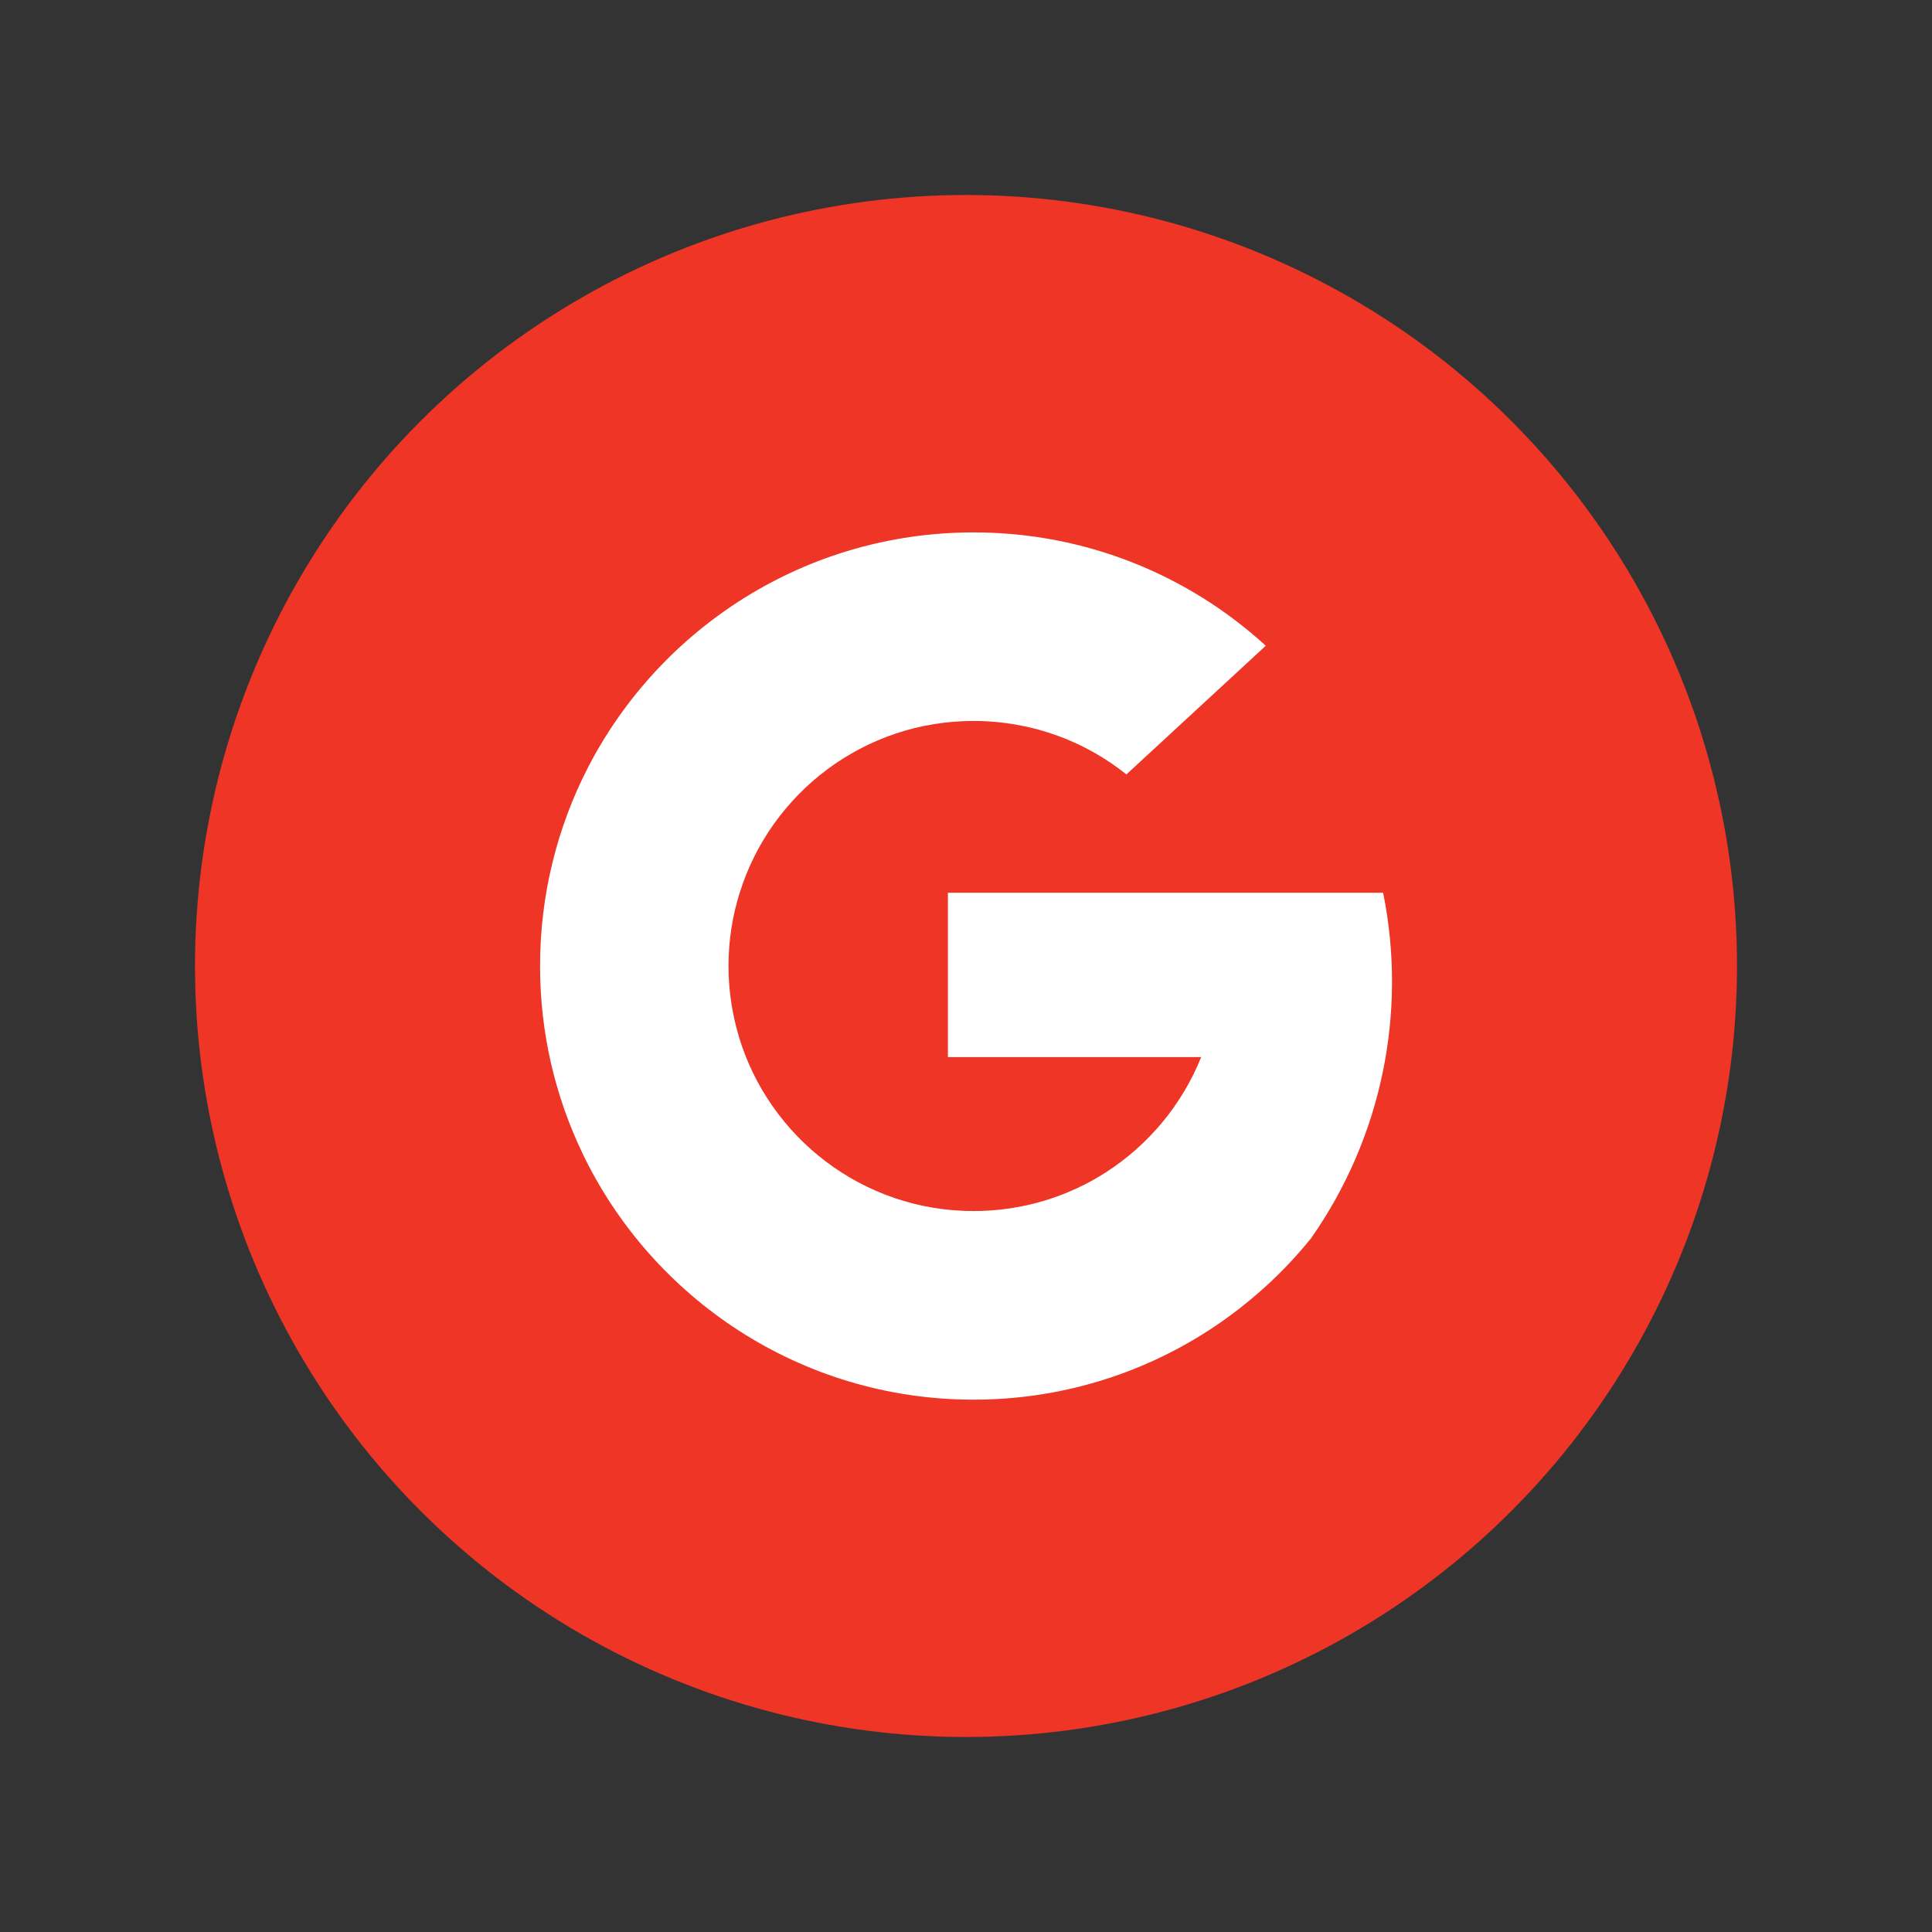
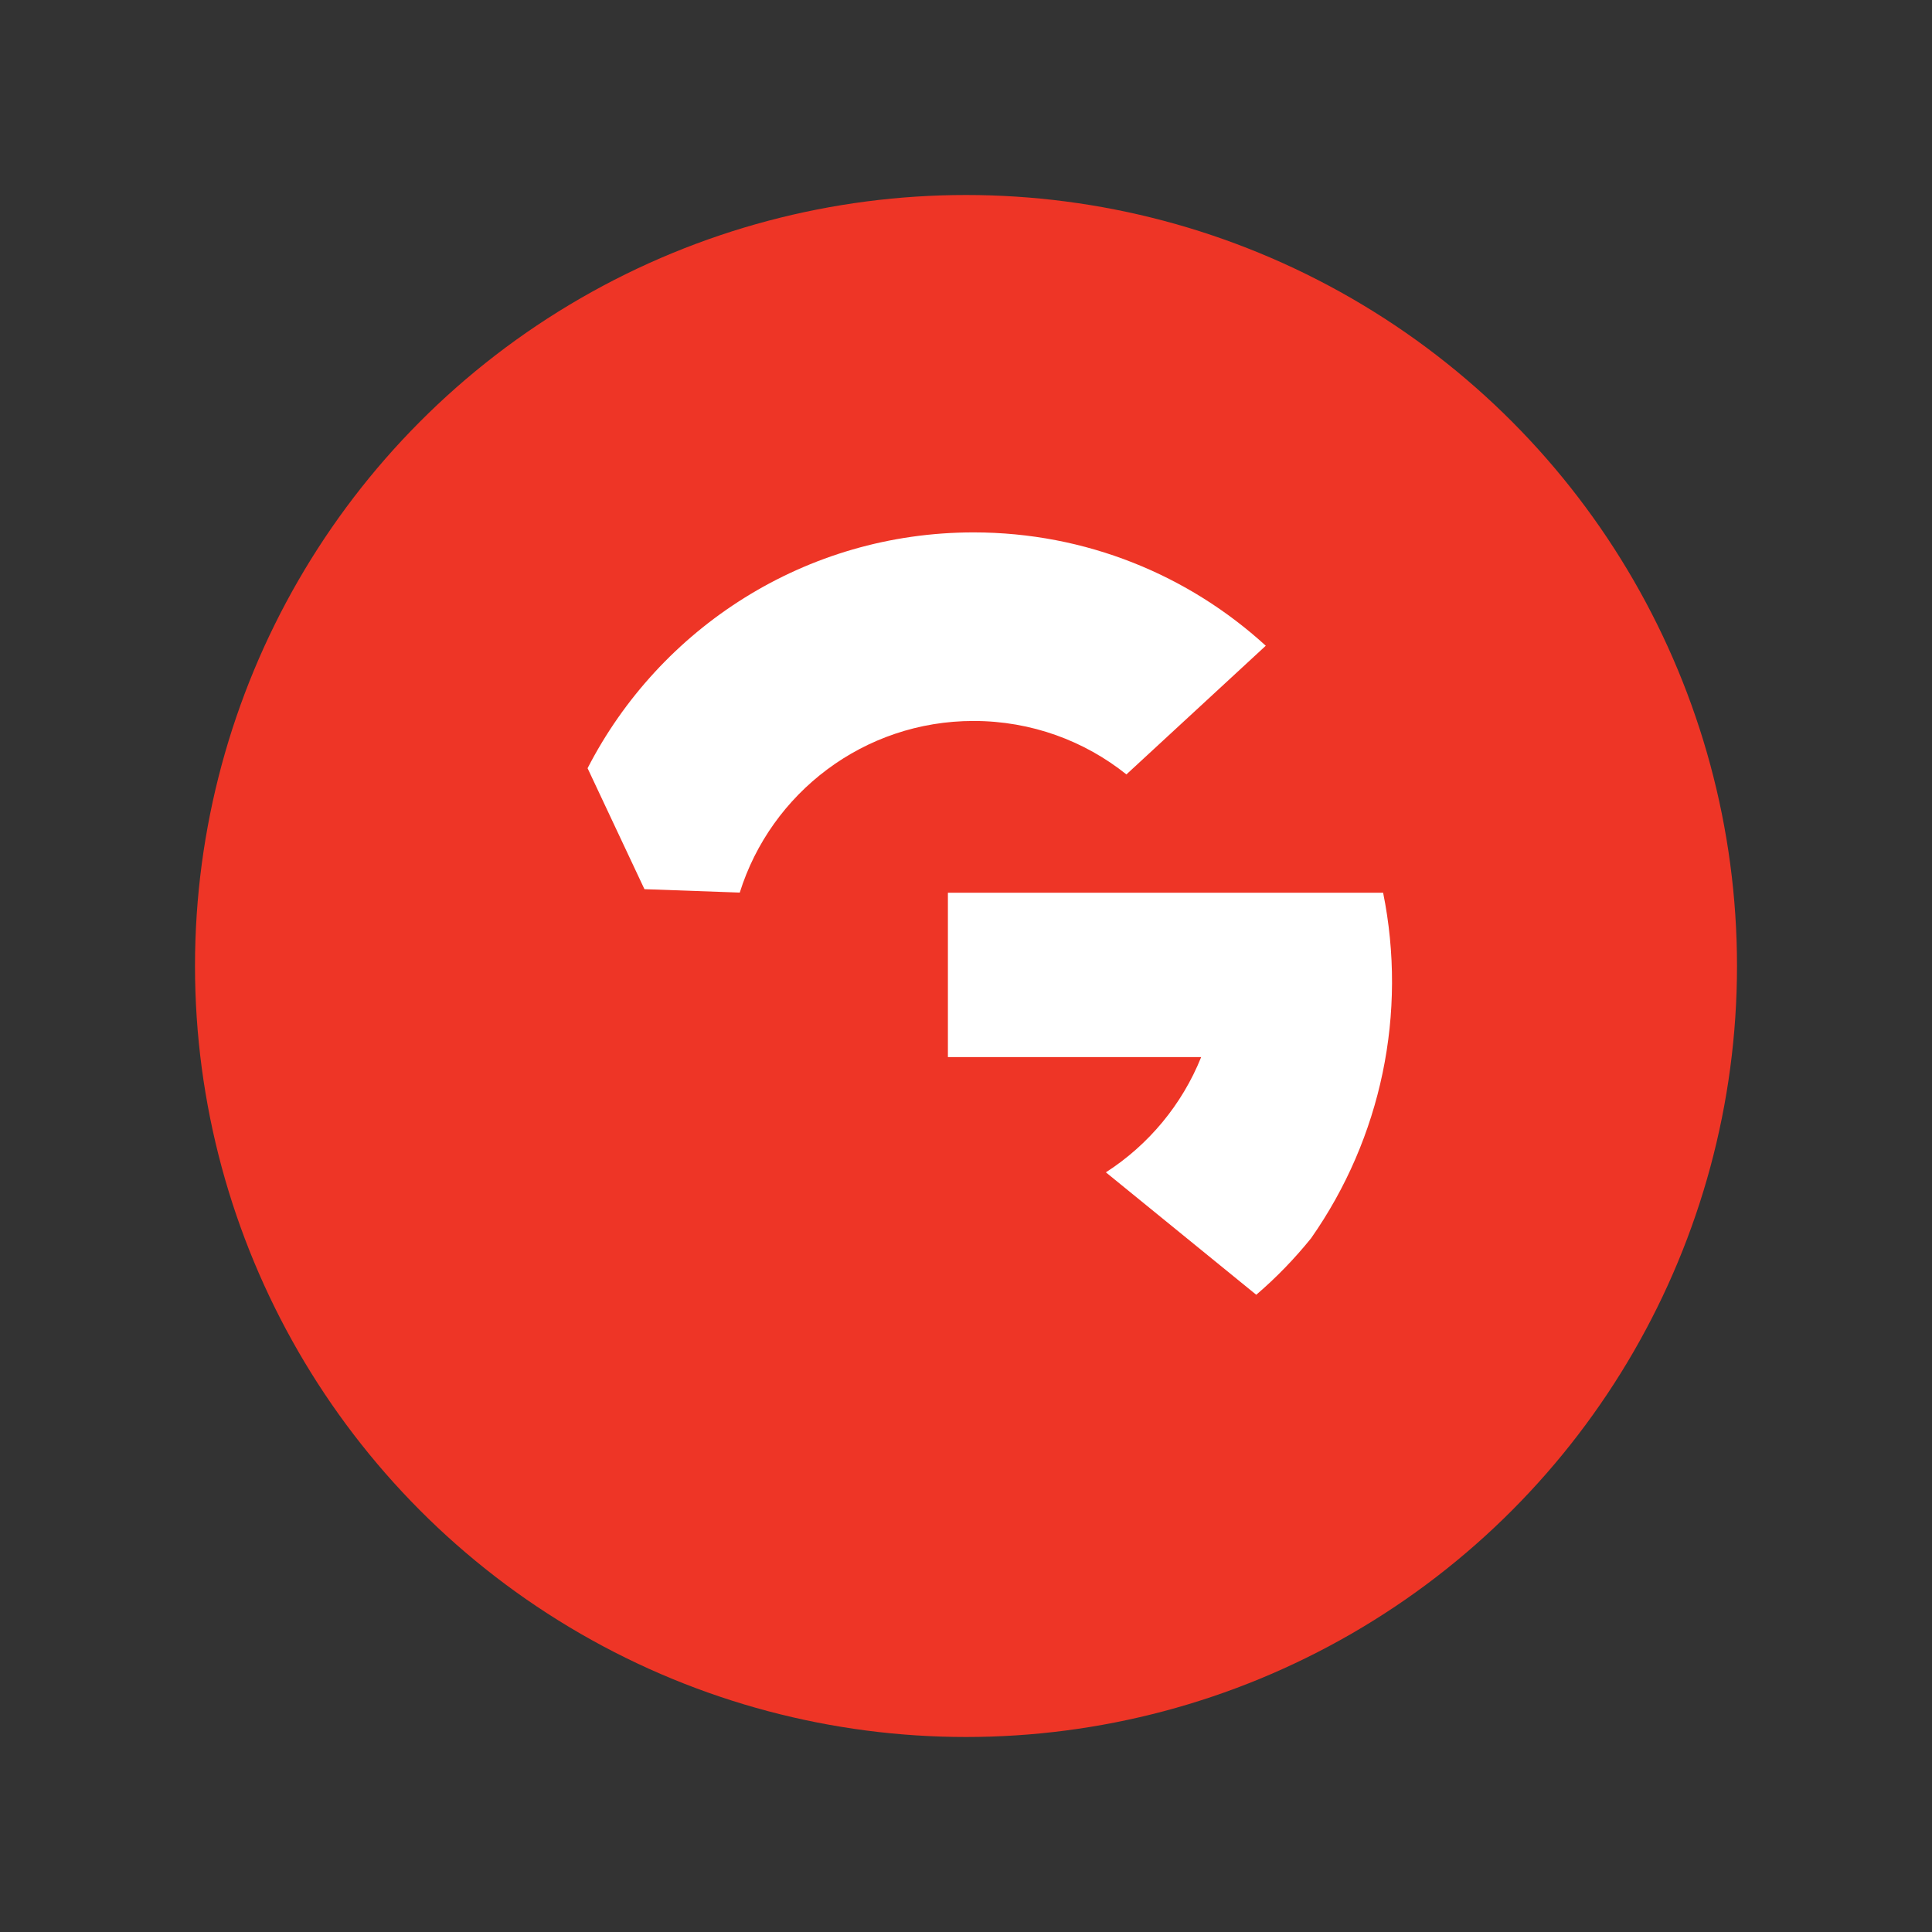
<svg xmlns="http://www.w3.org/2000/svg" id="Layer_1" data-name="Layer 1" viewBox="0 0 300 300">
  <rect x="0" y="0" width="300" height="300" fill="#333333" stroke="none" />
  <defs>
    <style>
      .cls-1 {
        fill: #ee3526;
      }

      .cls-2 {
        fill: #fff;
        fill-rule: evenodd;
      }
    </style>
  </defs>
  <circle class="cls-1" cx="150" cy="150" r="119.72" />
  <g>
    <path class="cls-2" d="M91.24,119.29l8.83,18.78,14.8.53c4.84-15.46,19.27-26.65,36.3-26.65,8.98,0,17.24,3.1,23.74,8.3l21.64-19.98c-11.96-10.93-27.89-17.6-45.38-17.6-26.11,0-48.76,14.88-59.93,36.62h0Z" />
-     <path class="cls-2" d="M90.41,179.02l18.24-8.32,6.07-9.79c-1.03-3.46-1.6-7.12-1.6-10.91,0-3.98.62-7.81,1.75-11.4l-23.63-19.31c-4.71,9.2-7.38,19.65-7.38,30.71,0,10.39,2.35,20.23,6.56,29.02h0Z" />
-     <path class="cls-2" d="M171.72,182.04c-5.93,3.81-12.98,6.01-20.55,6.01-17.22,0-31.76-11.44-36.46-27.14l-24.3,18.11c10.84,22.65,33.98,38.32,60.76,38.32,16.77,0,32.12-6.14,43.89-16.28l-12.45-16.58-10.89-2.42Z" />
    <path class="cls-2" d="M203.57,192.28,186.52,164.14c-2.97,7.4-8.19,13.65-14.8,17.9l23.35,19.01c3.1-2.65,5.93-5.58,8.51-8.77,10.93-15.59,14.97-34.99,11.19-53.66h-67.58v25.52h39.33Z" />
  </g>
</svg>